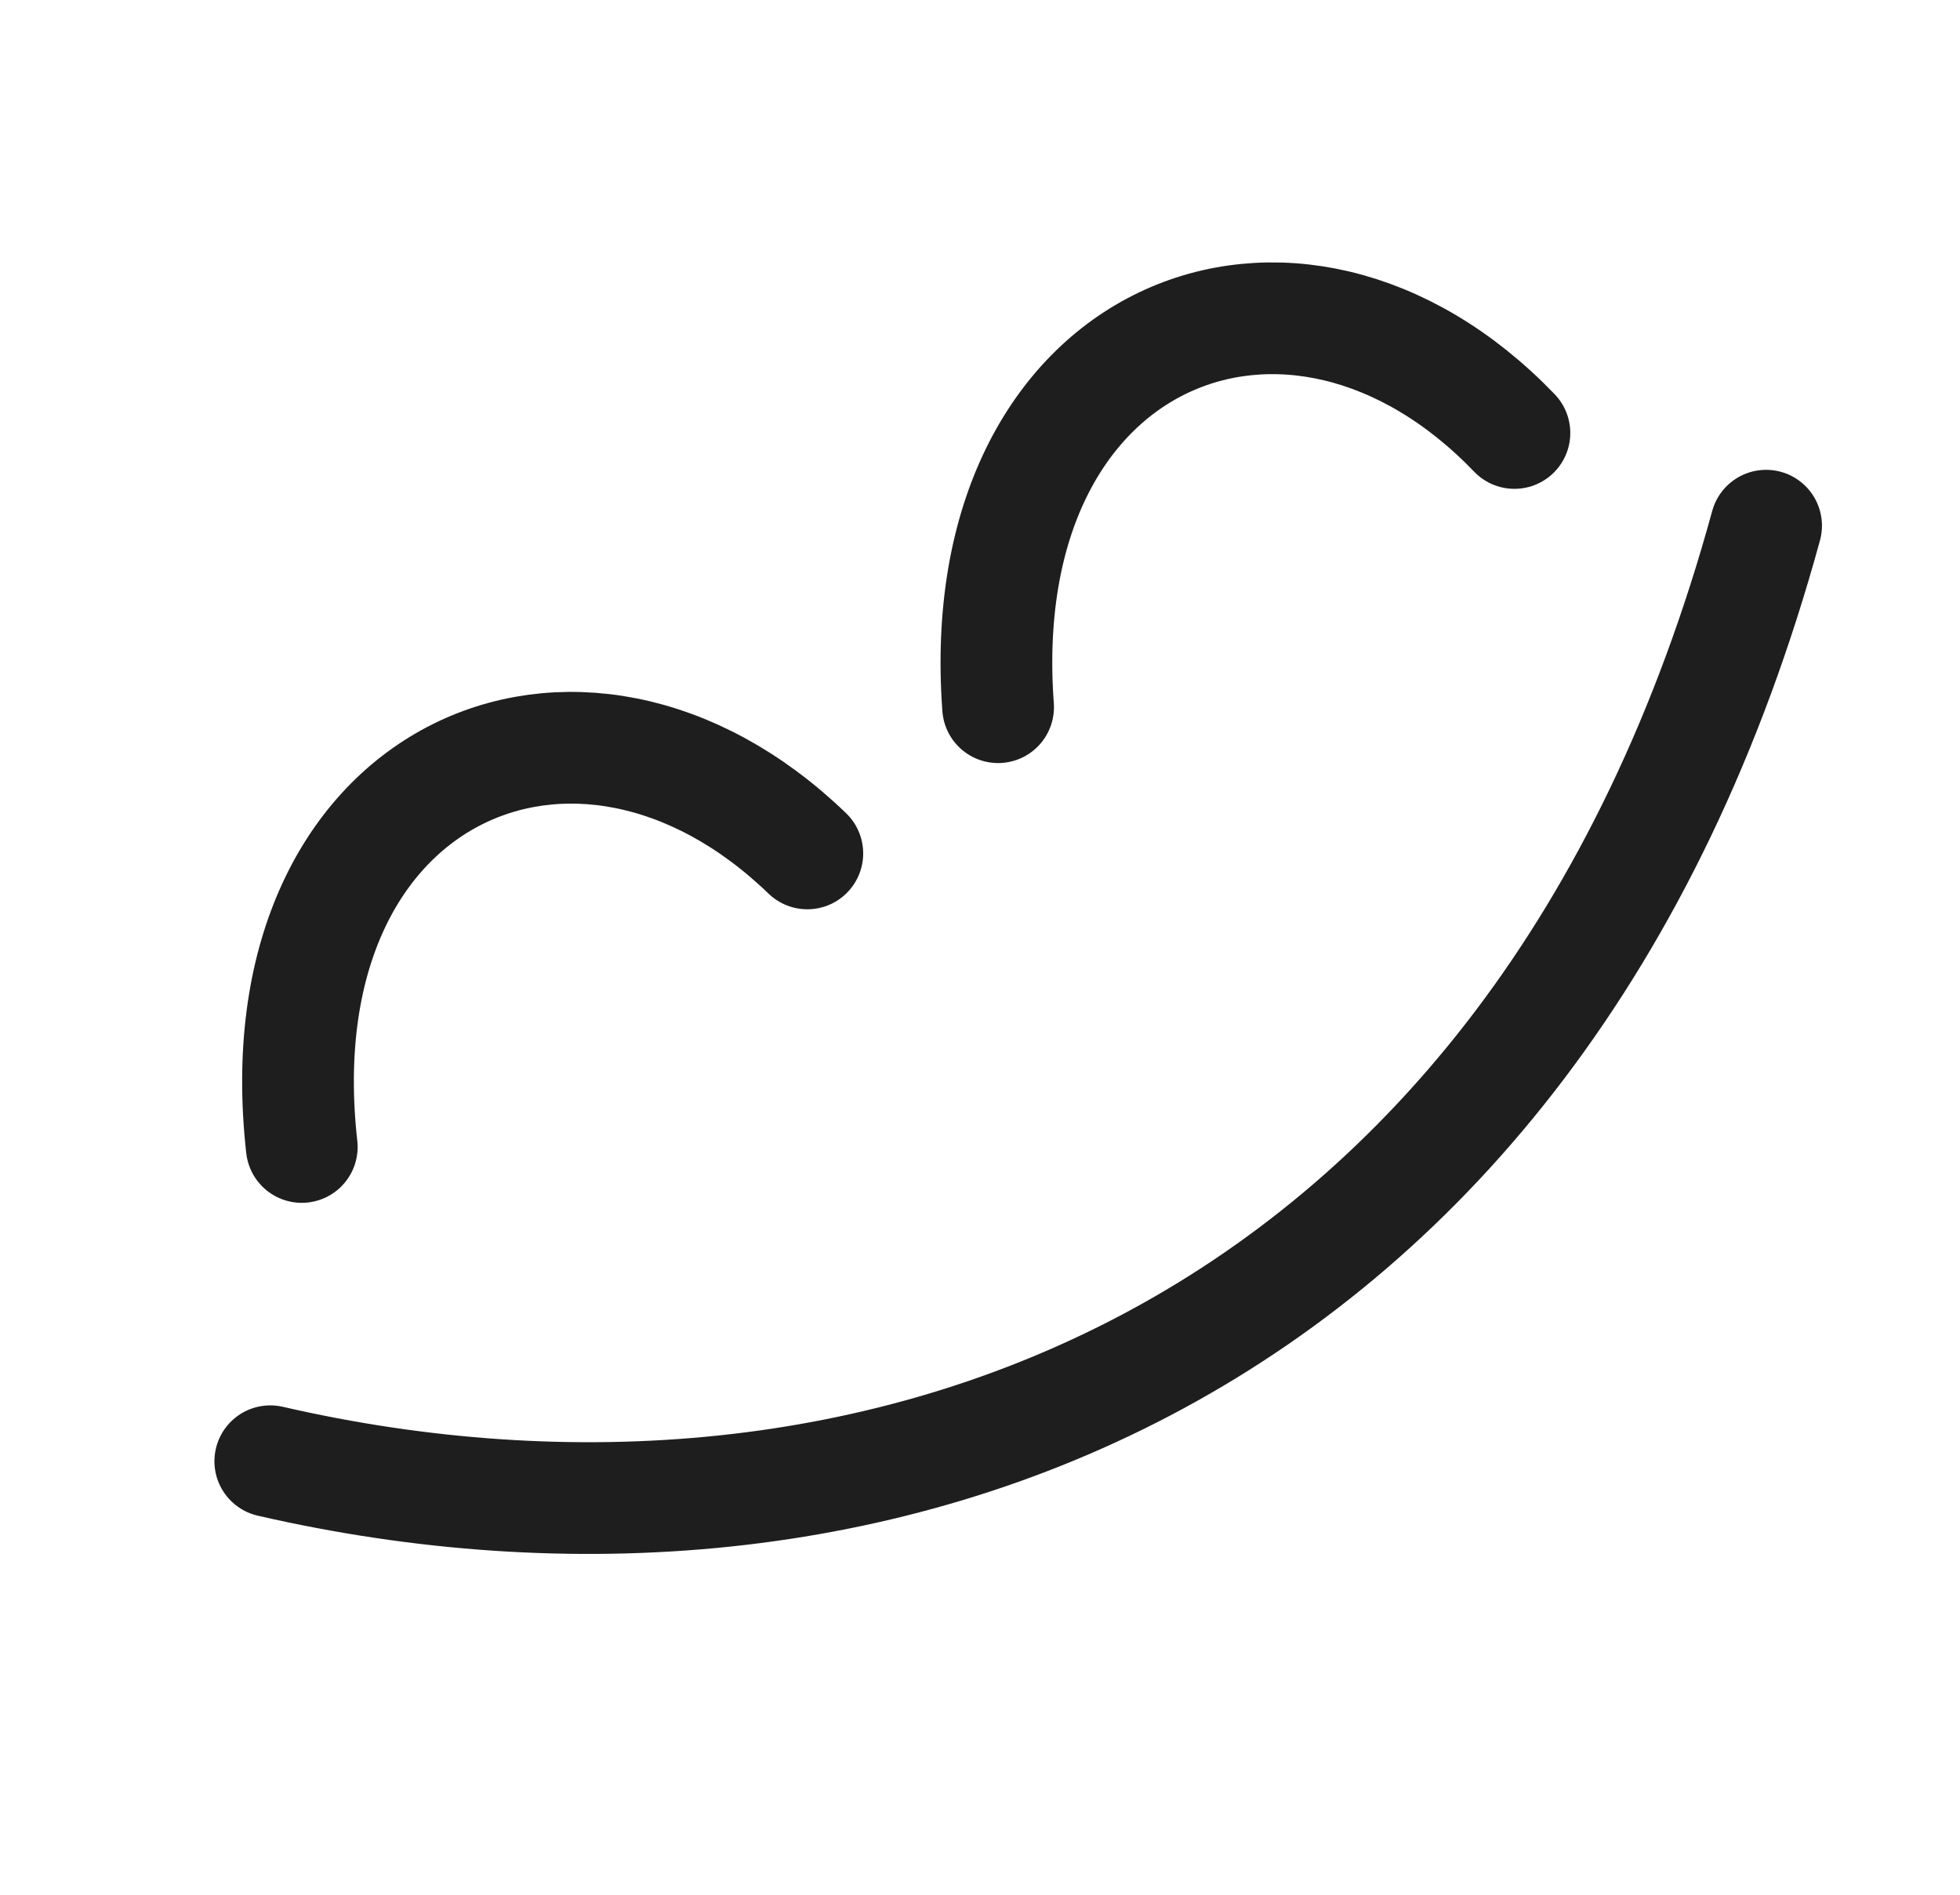
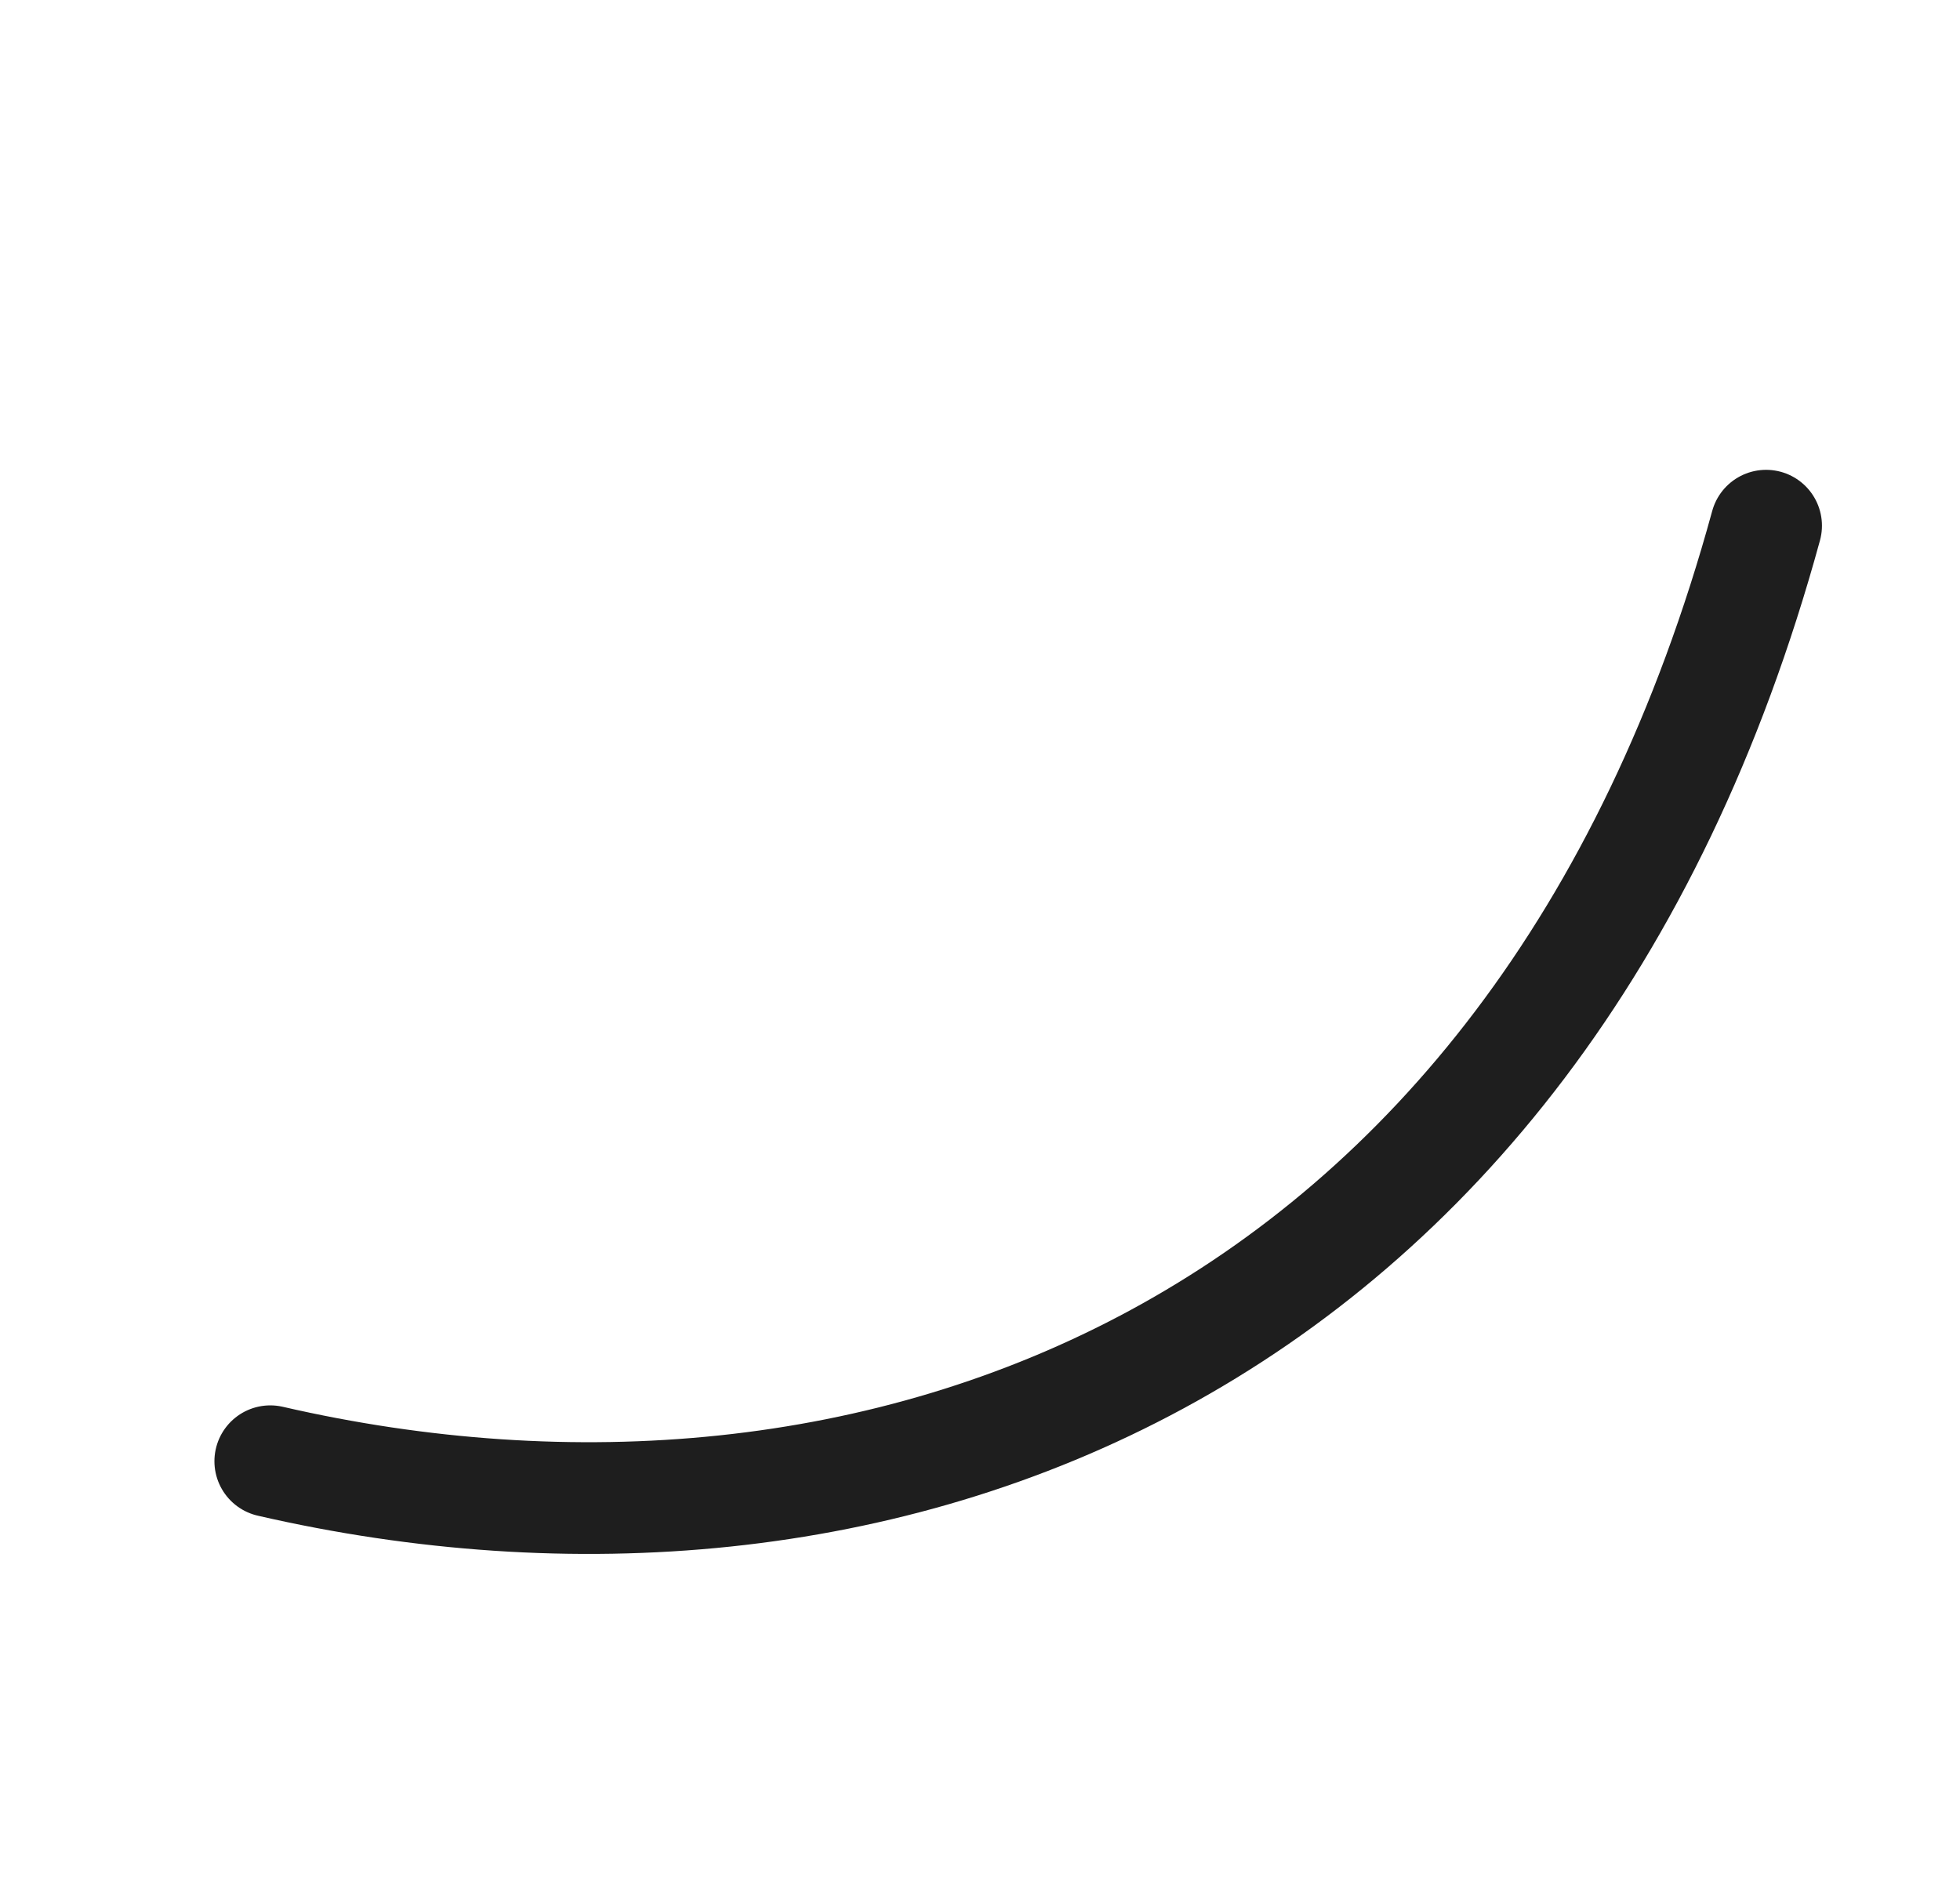
<svg xmlns="http://www.w3.org/2000/svg" width="30" height="29" viewBox="0 0 30 29" fill="none">
  <path d="M4.137 22.365C13.319 24.477 23.525 20.859 27.032 8.046" stroke="#1E1E1E" stroke-width="1.71" stroke-linecap="round" />
-   <path d="M4.619 17.555C3.976 11.819 8.847 9.673 12.357 13.062" stroke="#1E1E1E" stroke-width="1.71" stroke-linecap="round" />
-   <path d="M15.277 10.824C14.851 5.068 19.801 3.108 23.18 6.627" stroke="#1E1E1E" stroke-width="1.71" stroke-linecap="round" />
</svg>